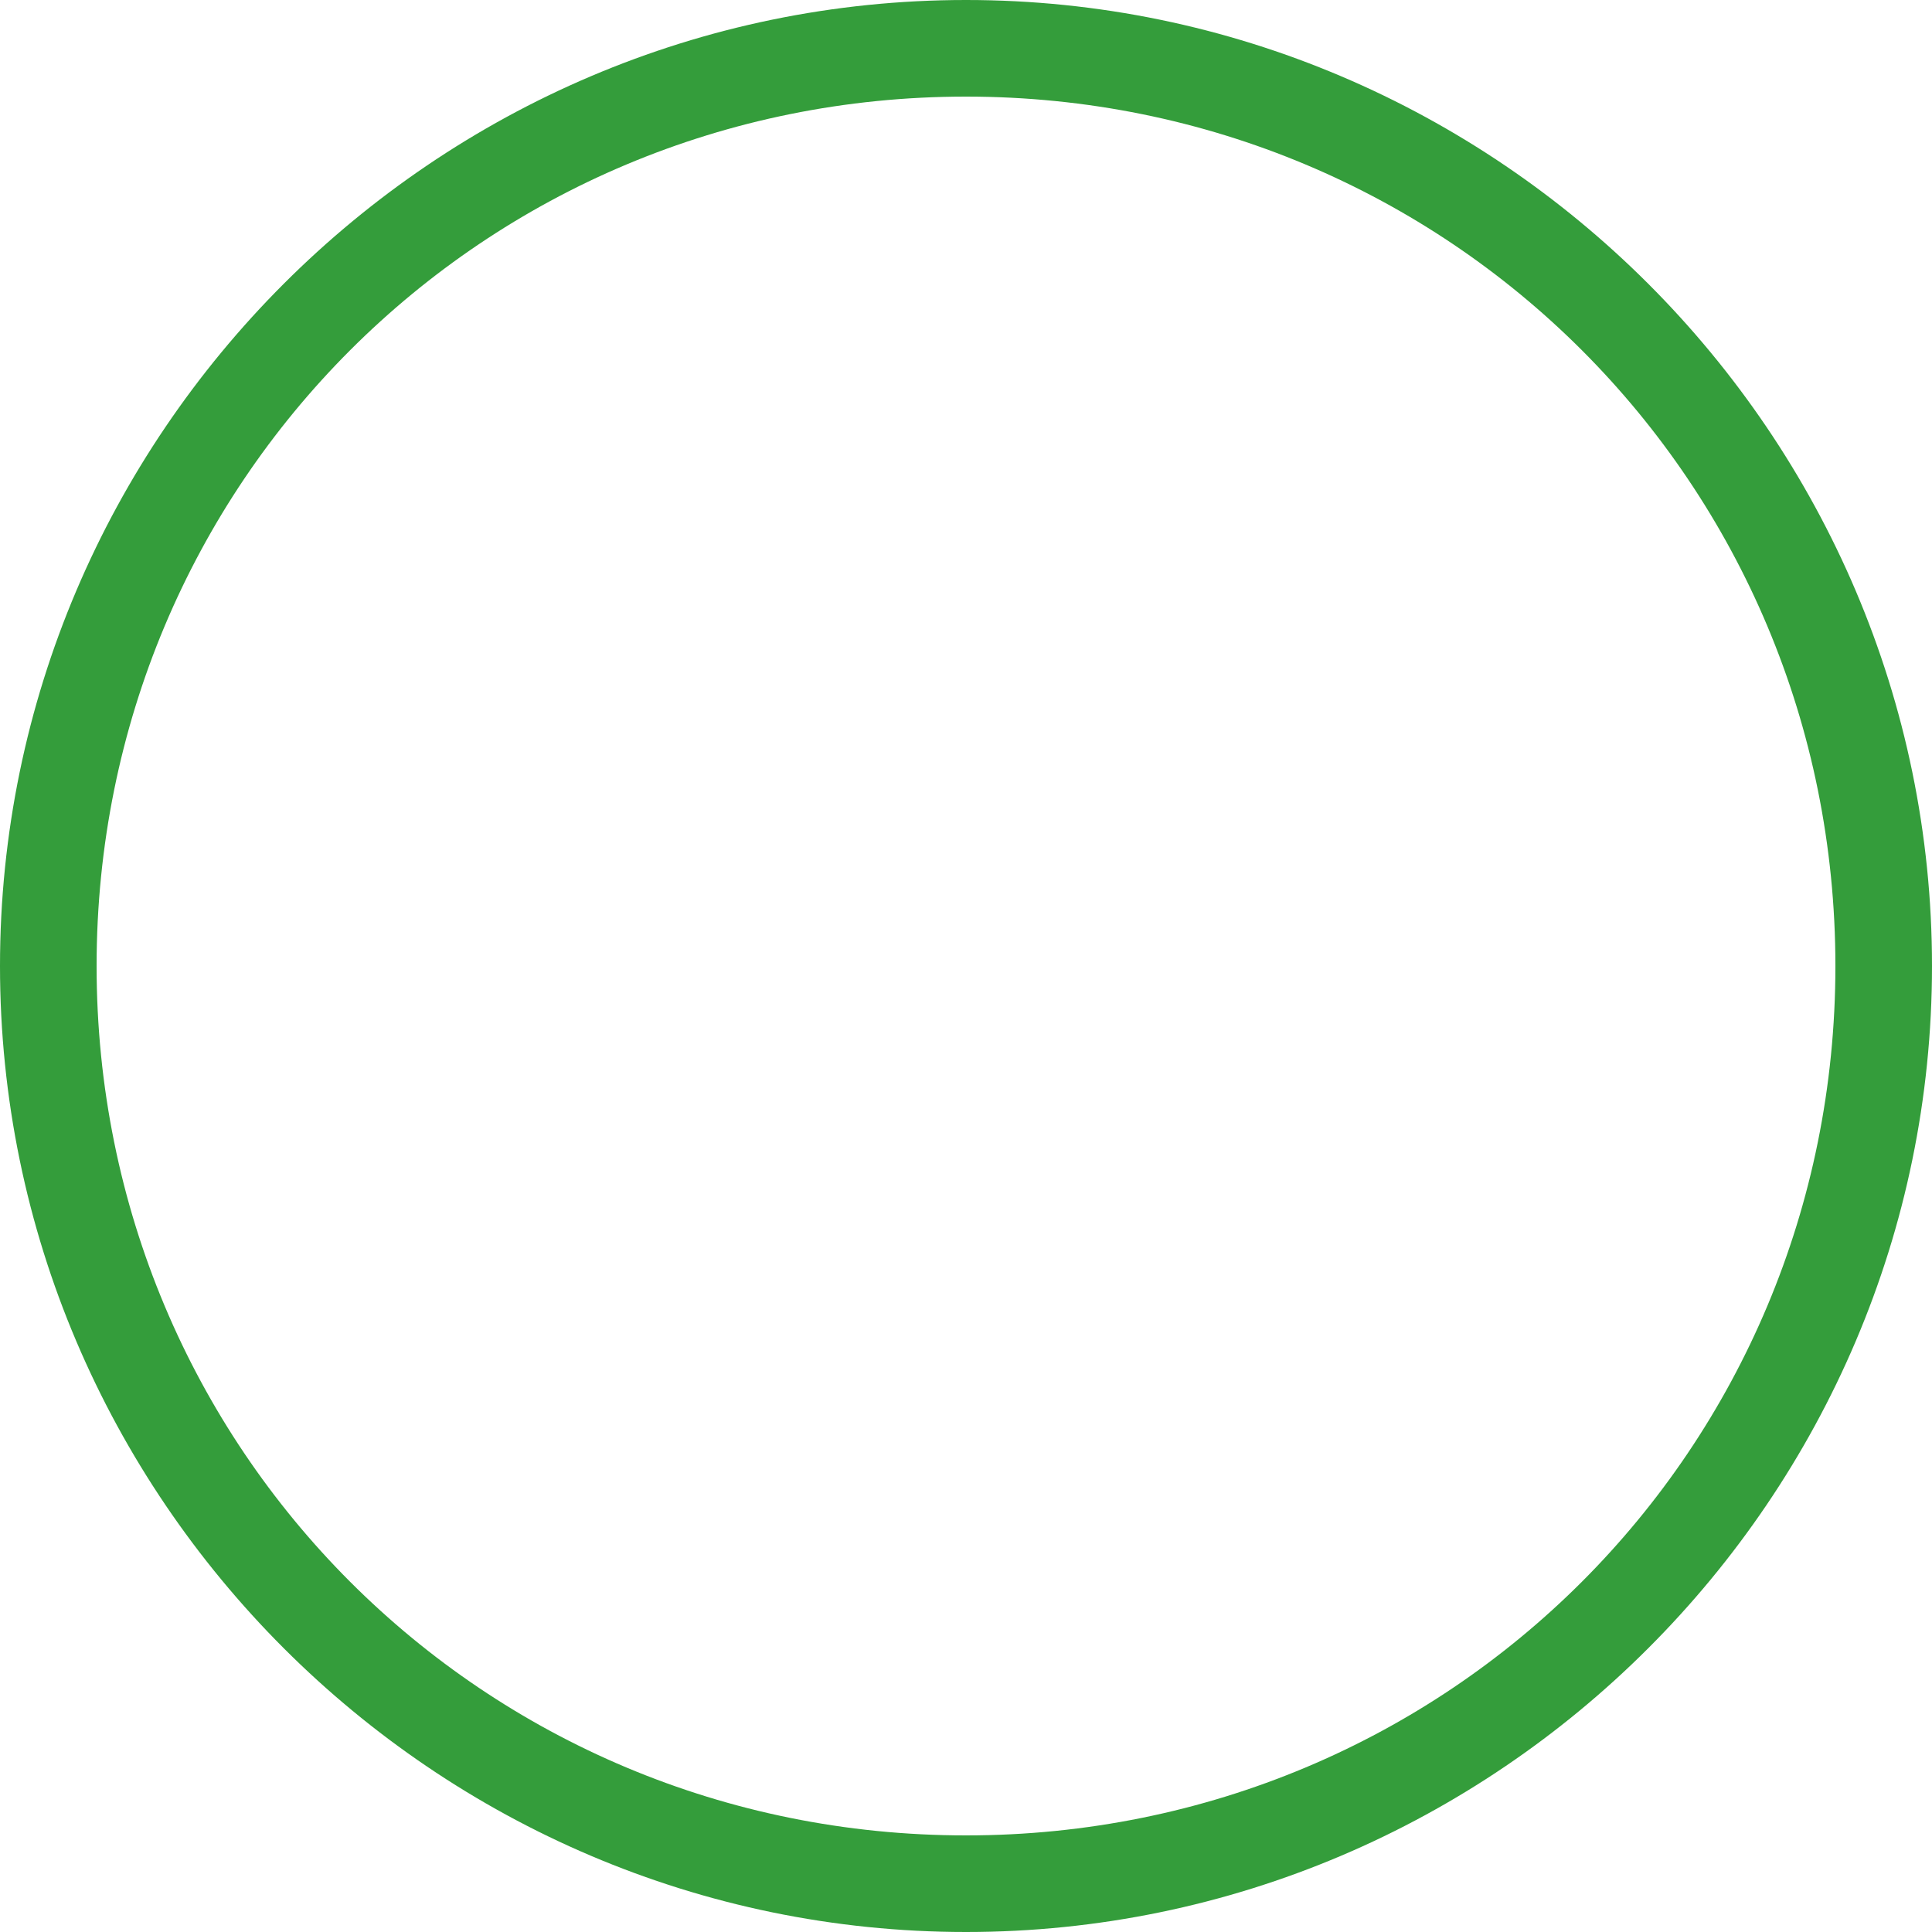
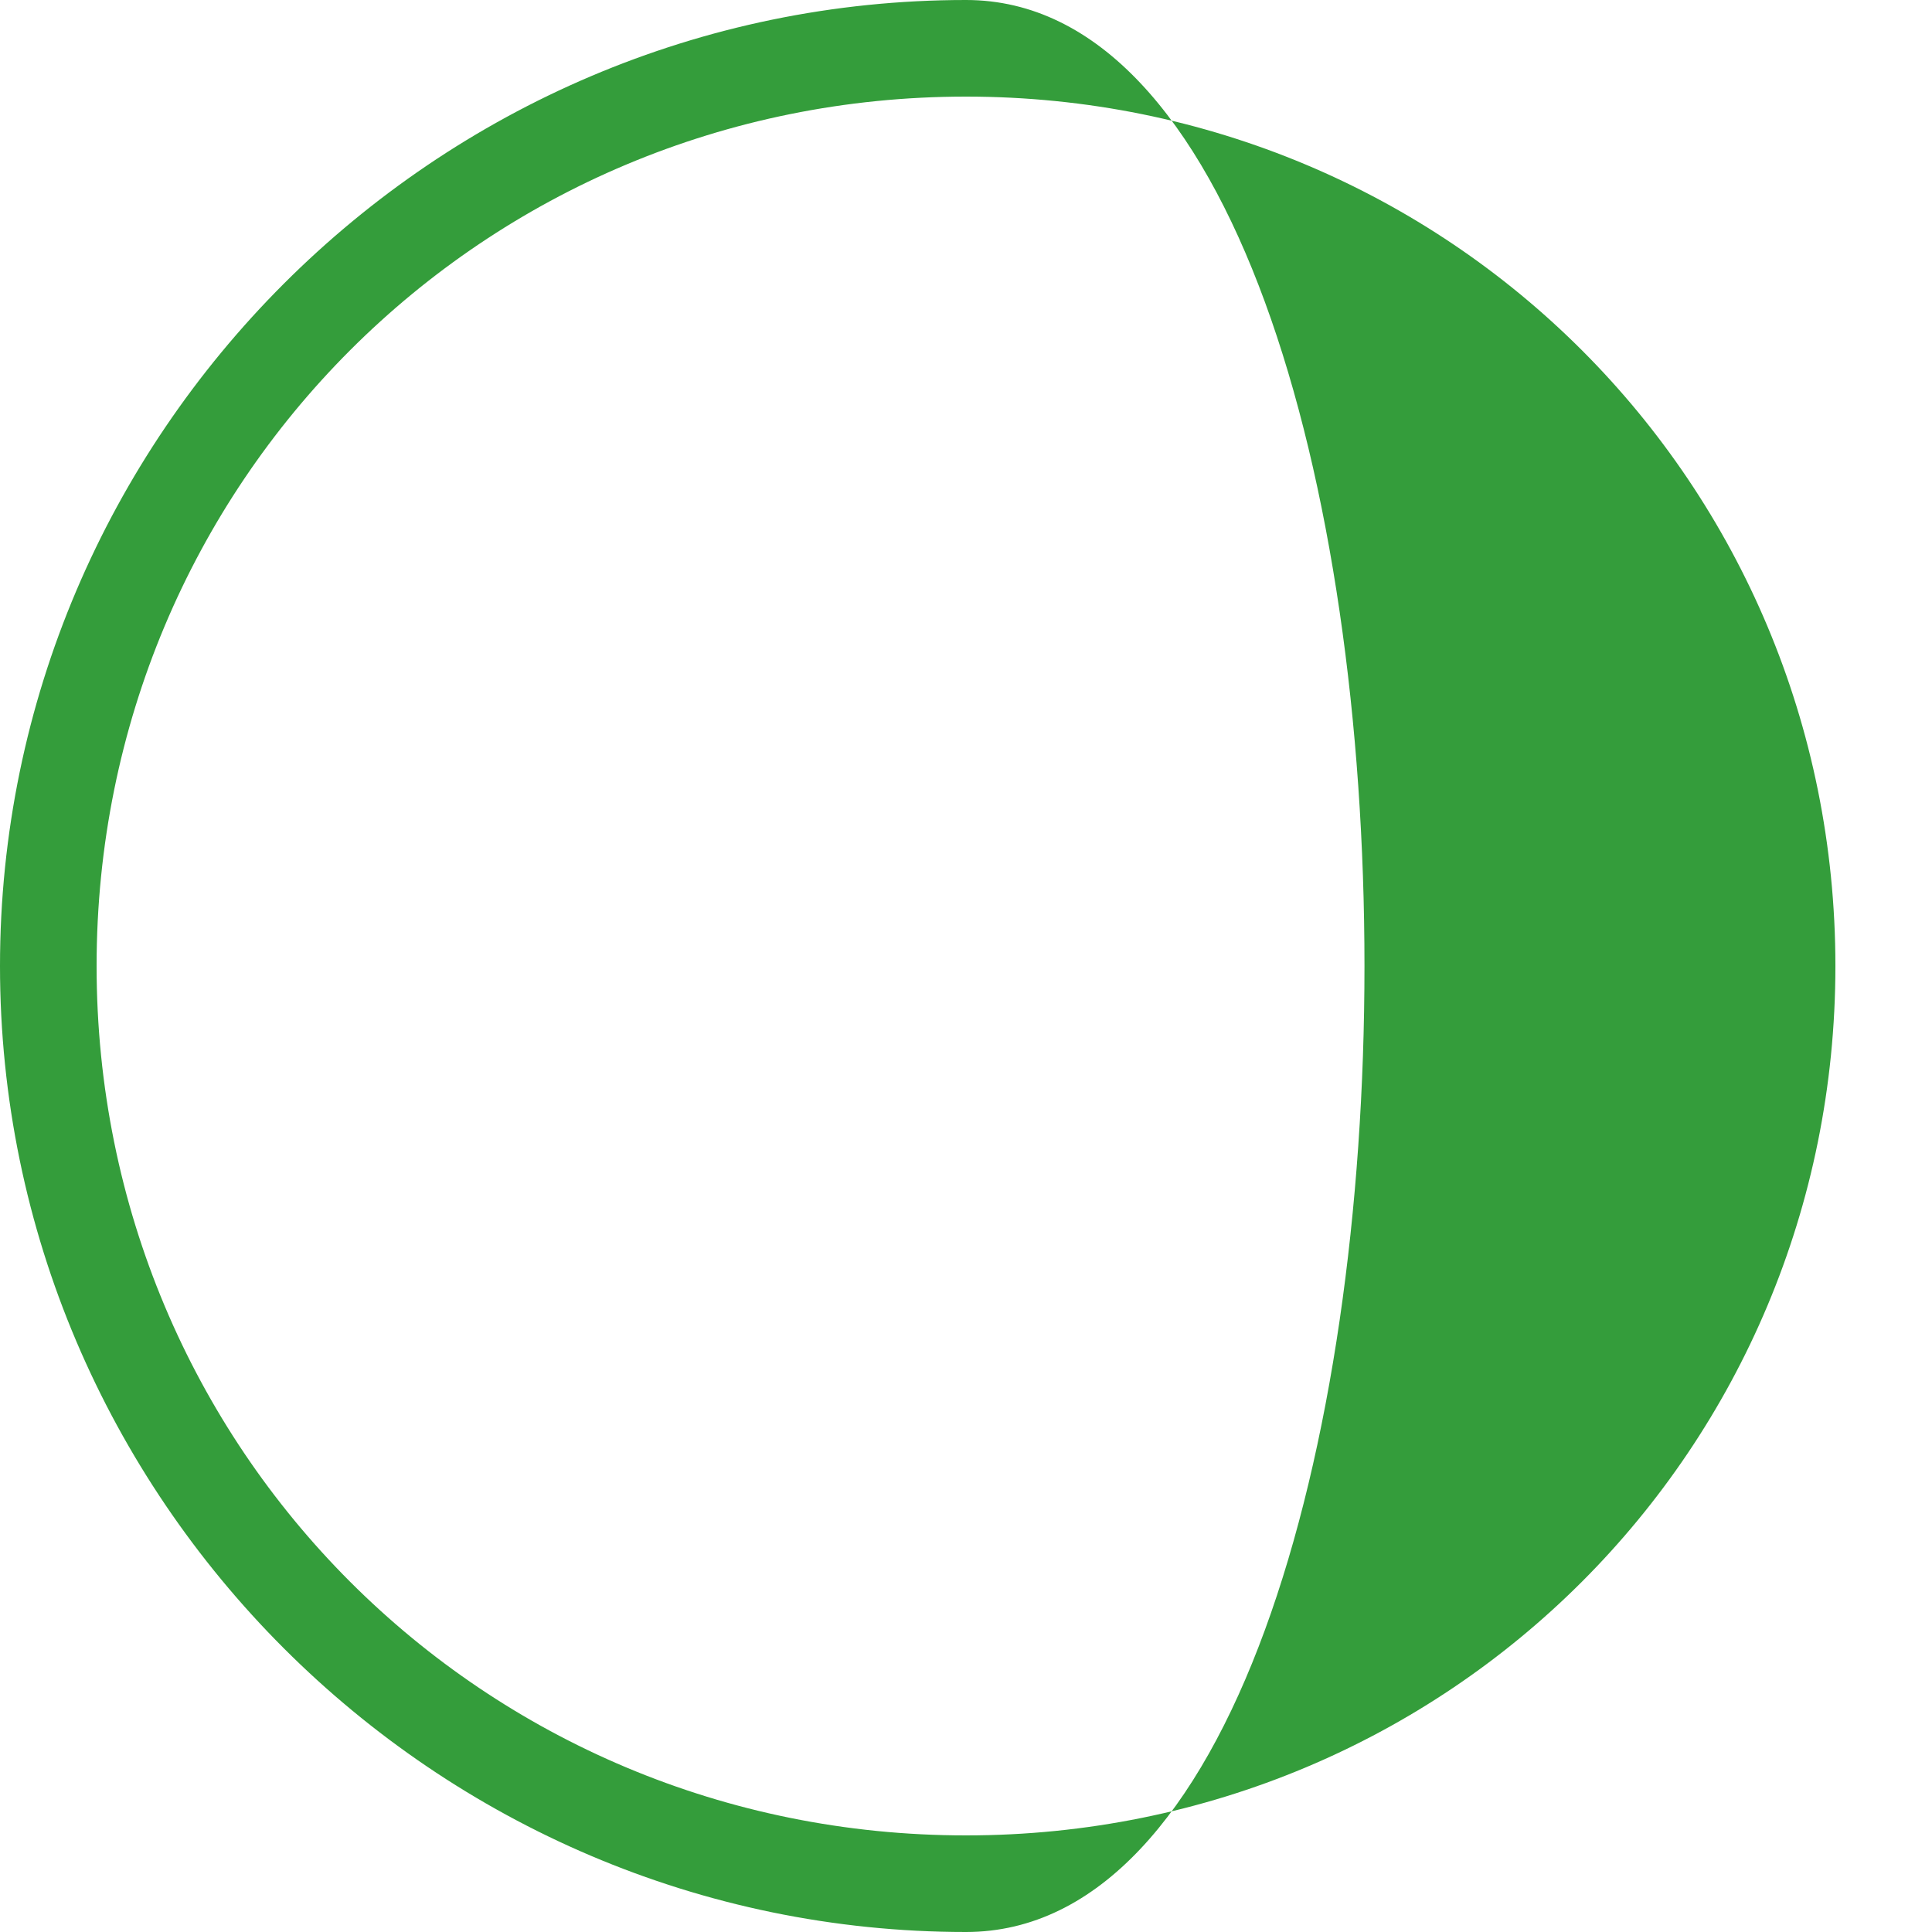
<svg xmlns="http://www.w3.org/2000/svg" version="1.1" id="Layer_1" x="0px" y="0px" width="20px" height="20px" viewBox="0 0 20 20" style="enable-background:new 0 0 20 20;" xml:space="preserve">
  <style type="text/css">
	.st0{fill:#349D3B;}
</style>
  <g id="A-06-Departure---Valuta-_x28_desktop_x29_" transform="translate(-1235, -219)">
    <g id="Valuta" transform="translate(1127, 70)">
      <g id="Currency" transform="translate(21, 122)">
        <g id="Radio-button_x2F_On-white-_x28_inactive_x29_" transform="translate(87, 27)">
          <g id="Button">
            <g id="inputRadio">
-               <path class="st0" d="M10,1c5,0,9,4,9,9s-4,9-9,9s-9-4-9-9S5,1,10,1 M10,0C4.5,0,0,4.5,0,10s4.5,10,10,10s10-4.5,10-10        S15.5,0,10,0L10,0z" />
+               <path class="st0" d="M10,1c5,0,9,4,9,9s-4,9-9,9s-9-4-9-9S5,1,10,1 M10,0C4.5,0,0,4.5,0,10s4.5,10,10,10S15.5,0,10,0L10,0z" />
            </g>
          </g>
        </g>
      </g>
    </g>
  </g>
</svg>